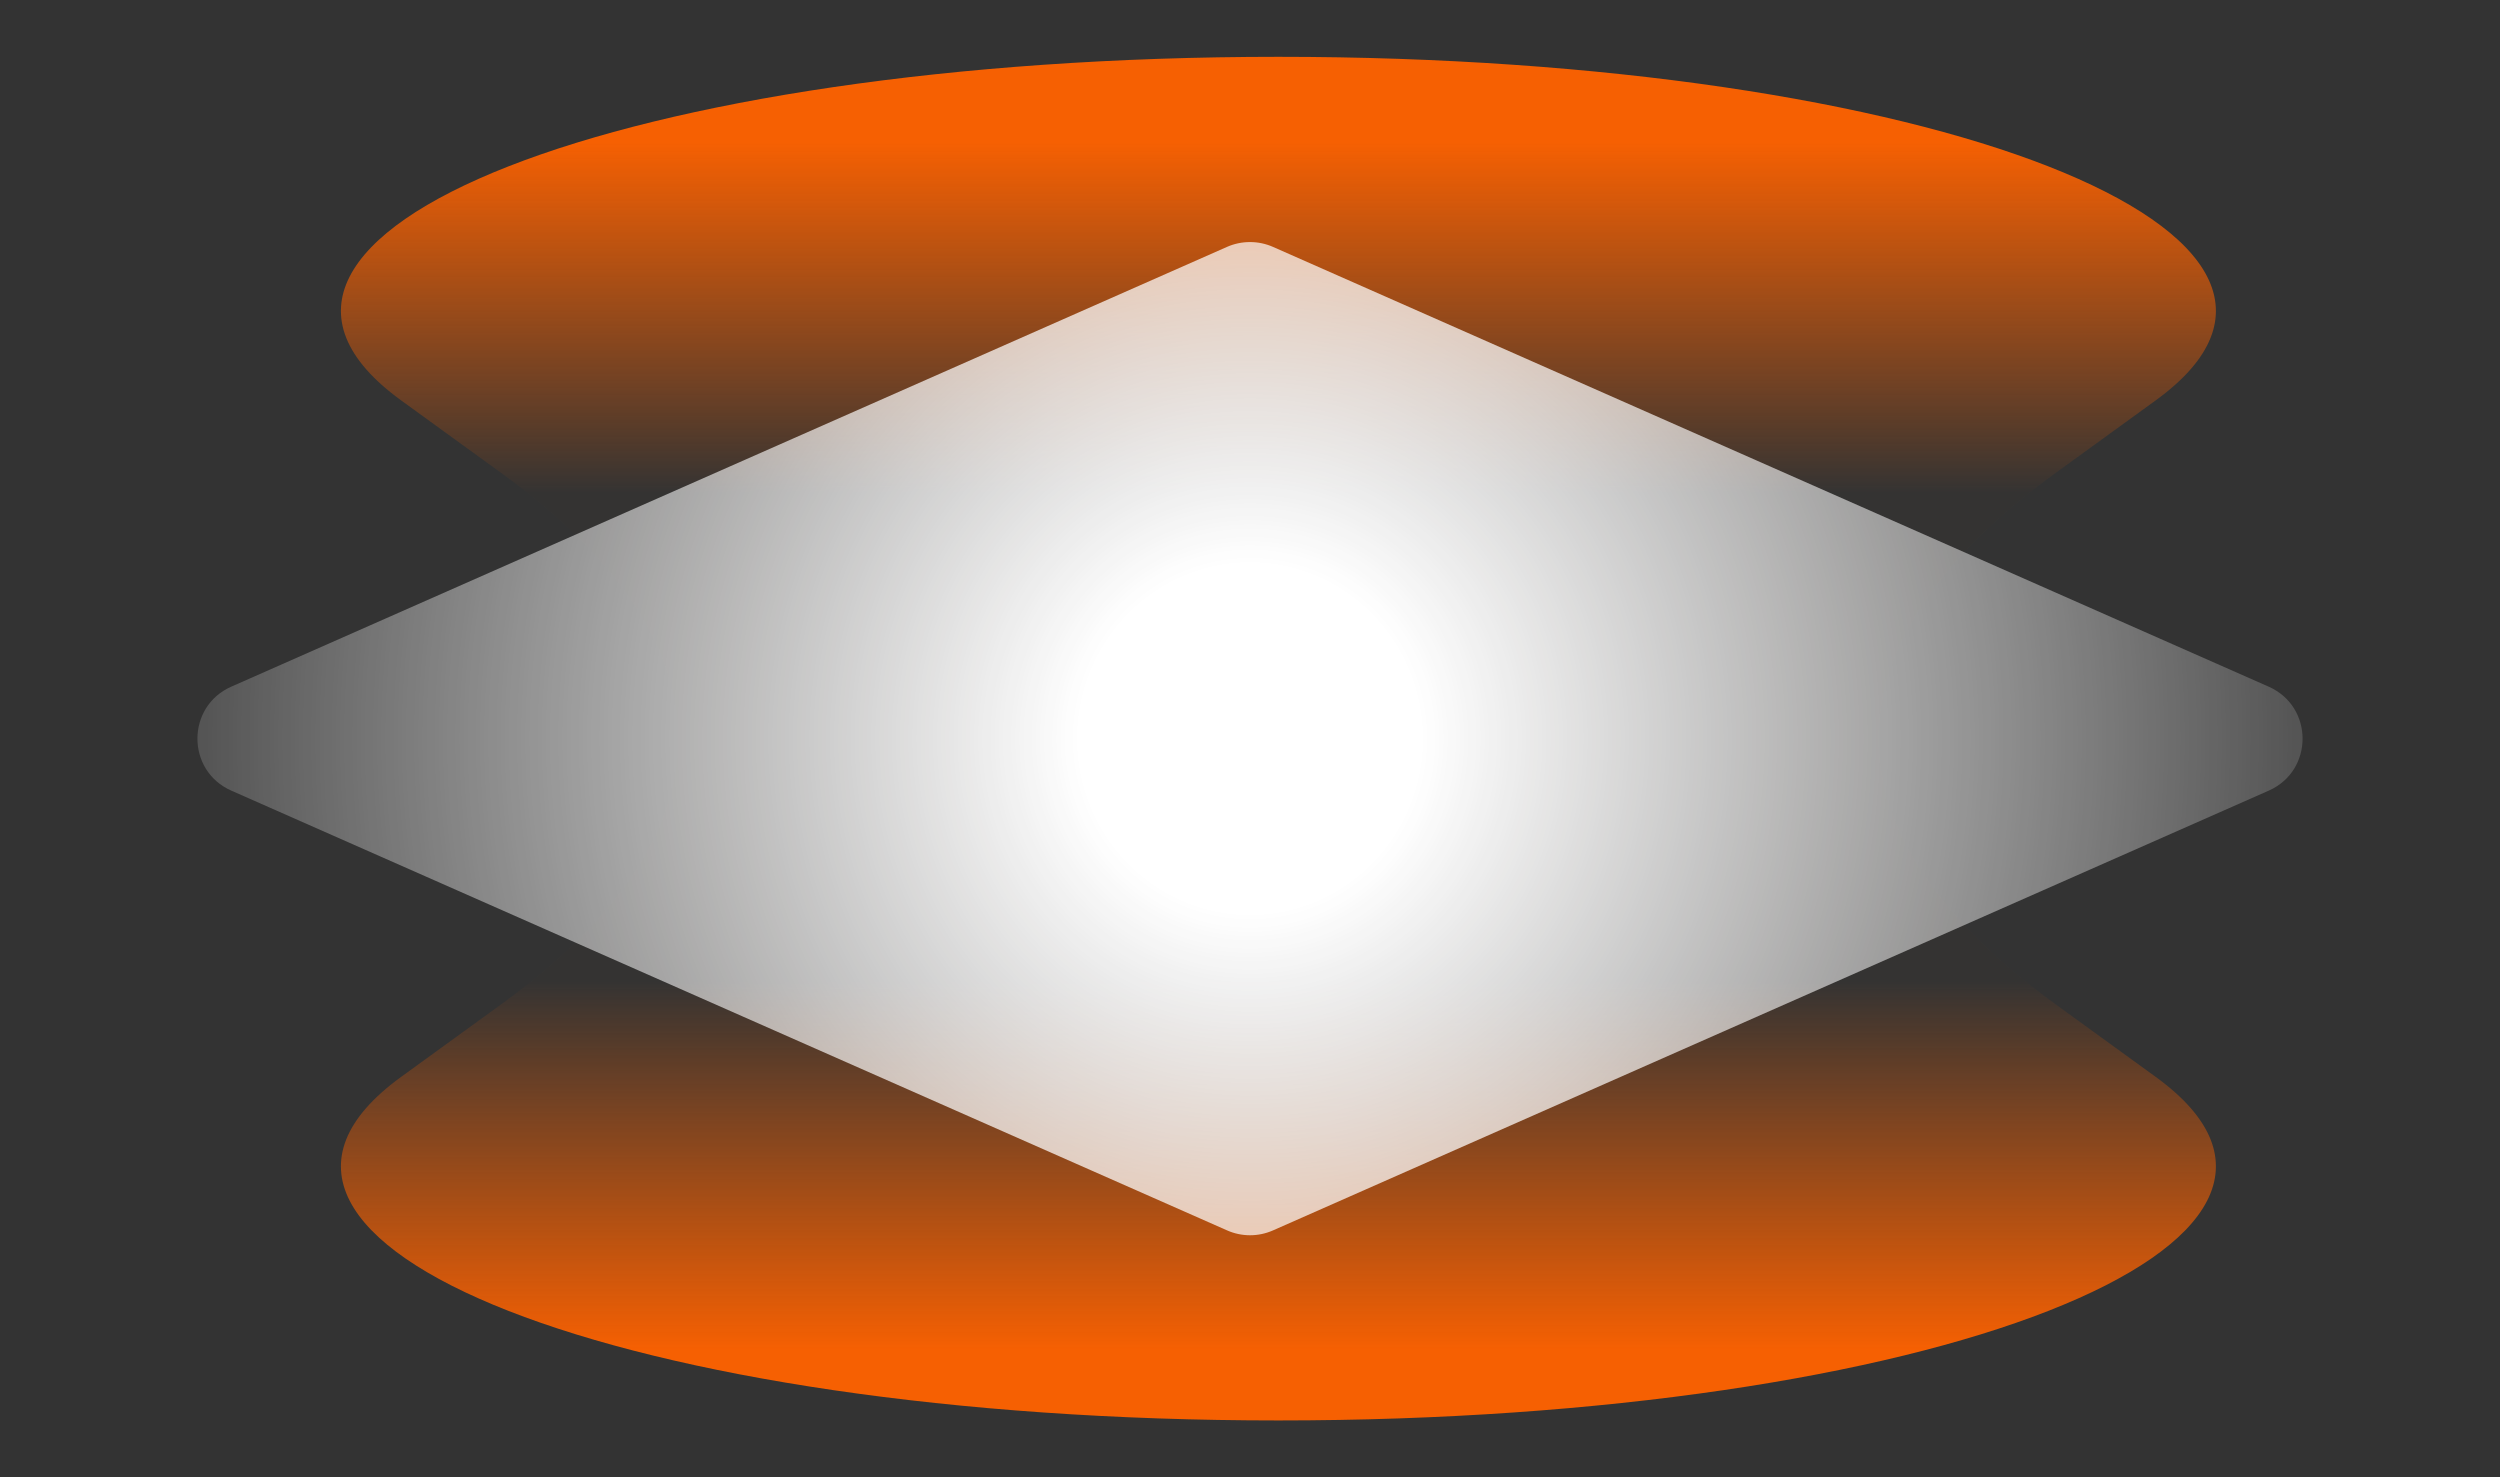
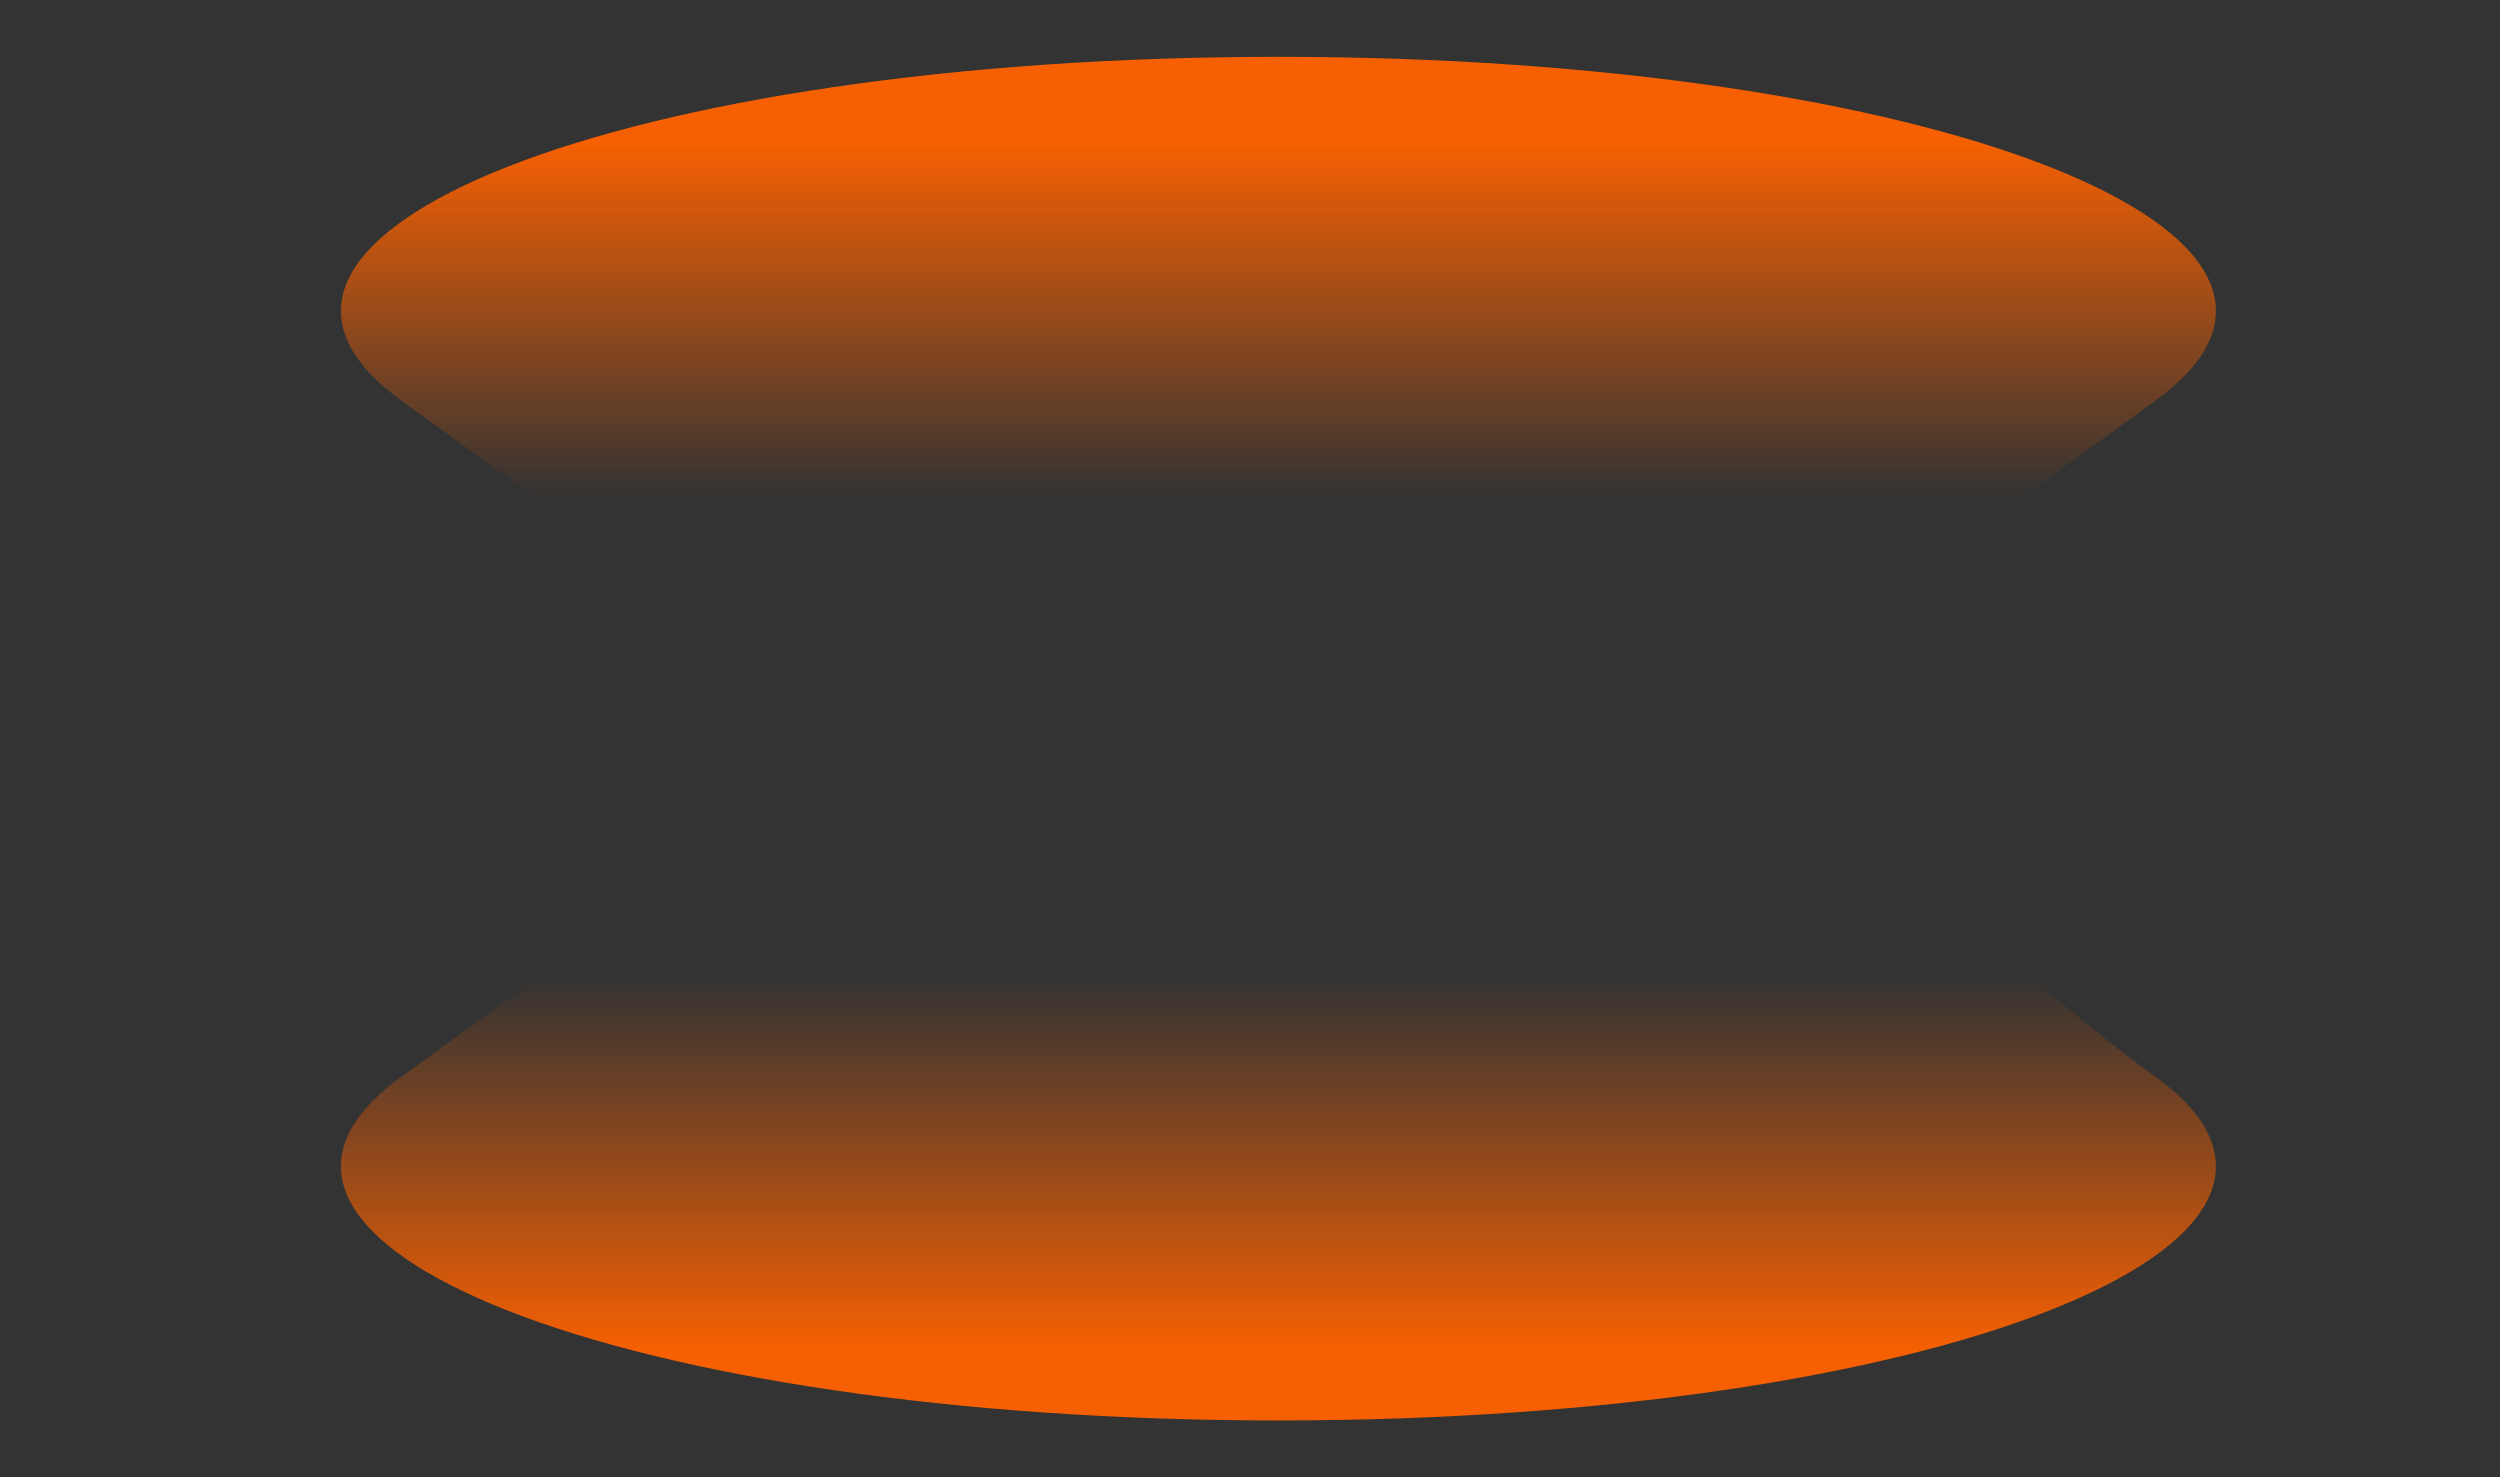
<svg xmlns="http://www.w3.org/2000/svg" width="44" height="26" viewBox="0 0 44 26" fill="none">
  <rect x="0" y="0" width="44" height="26" fill="#333333" stroke="none" />
-   <path fill-rule="evenodd" clip-rule="evenodd" d="M37.936 7.05C41.976 4.123 34.009 1 22.5 1C10.991 1 3.024 4.123 7.064 7.05L8.811 8.317C12.977 11.336 12.977 14.664 8.811 17.683L7.064 18.95C3.024 21.877 10.991 25 22.5 25C34.009 25 41.976 21.877 37.936 18.95L36.189 17.683C32.023 14.664 32.023 11.336 36.189 8.317L37.936 7.05Z" fill="url(#paint0_linear_1119_2573)" />
-   <path d="M21.596 4.345C21.853 4.232 22.147 4.232 22.404 4.345L39.93 12.086C40.724 12.437 40.724 13.565 39.93 13.915L22.405 21.655C22.147 21.769 21.854 21.769 21.597 21.655L4.071 13.915C3.276 13.564 3.276 12.436 4.071 12.085L21.596 4.345Z" fill="url(#paint1_diamond_1119_2573)" />
+   <path fill-rule="evenodd" clip-rule="evenodd" d="M37.936 7.05C41.976 4.123 34.009 1 22.5 1C10.991 1 3.024 4.123 7.064 7.05L8.811 8.317C12.977 11.336 12.977 14.664 8.811 17.683L7.064 18.95C3.024 21.877 10.991 25 22.5 25C34.009 25 41.976 21.877 37.936 18.95C32.023 14.664 32.023 11.336 36.189 8.317L37.936 7.05Z" fill="url(#paint0_linear_1119_2573)" />
  <defs>
    <linearGradient id="paint0_linear_1119_2573" x1="22.502" y1="23.769" x2="22.502" y2="2.5" gradientUnits="userSpaceOnUse">
      <stop stop-color="#F66002" />
      <stop offset="0.305" stop-color="#F66002" stop-opacity="0.01" />
      <stop offset="0.71" stop-color="#F66002" stop-opacity="0.01" />
      <stop offset="1" stop-color="#F66002" />
    </linearGradient>
    <radialGradient id="paint1_diamond_1119_2573" cx="0" cy="0" r="1" gradientUnits="userSpaceOnUse" gradientTransform="translate(22 13) rotate(89.999) scale(23 22.561)">
      <stop offset="0.133" stop-color="white" />
      <stop offset="0.95" stop-color="white" stop-opacity="0" />
    </radialGradient>
  </defs>
</svg>